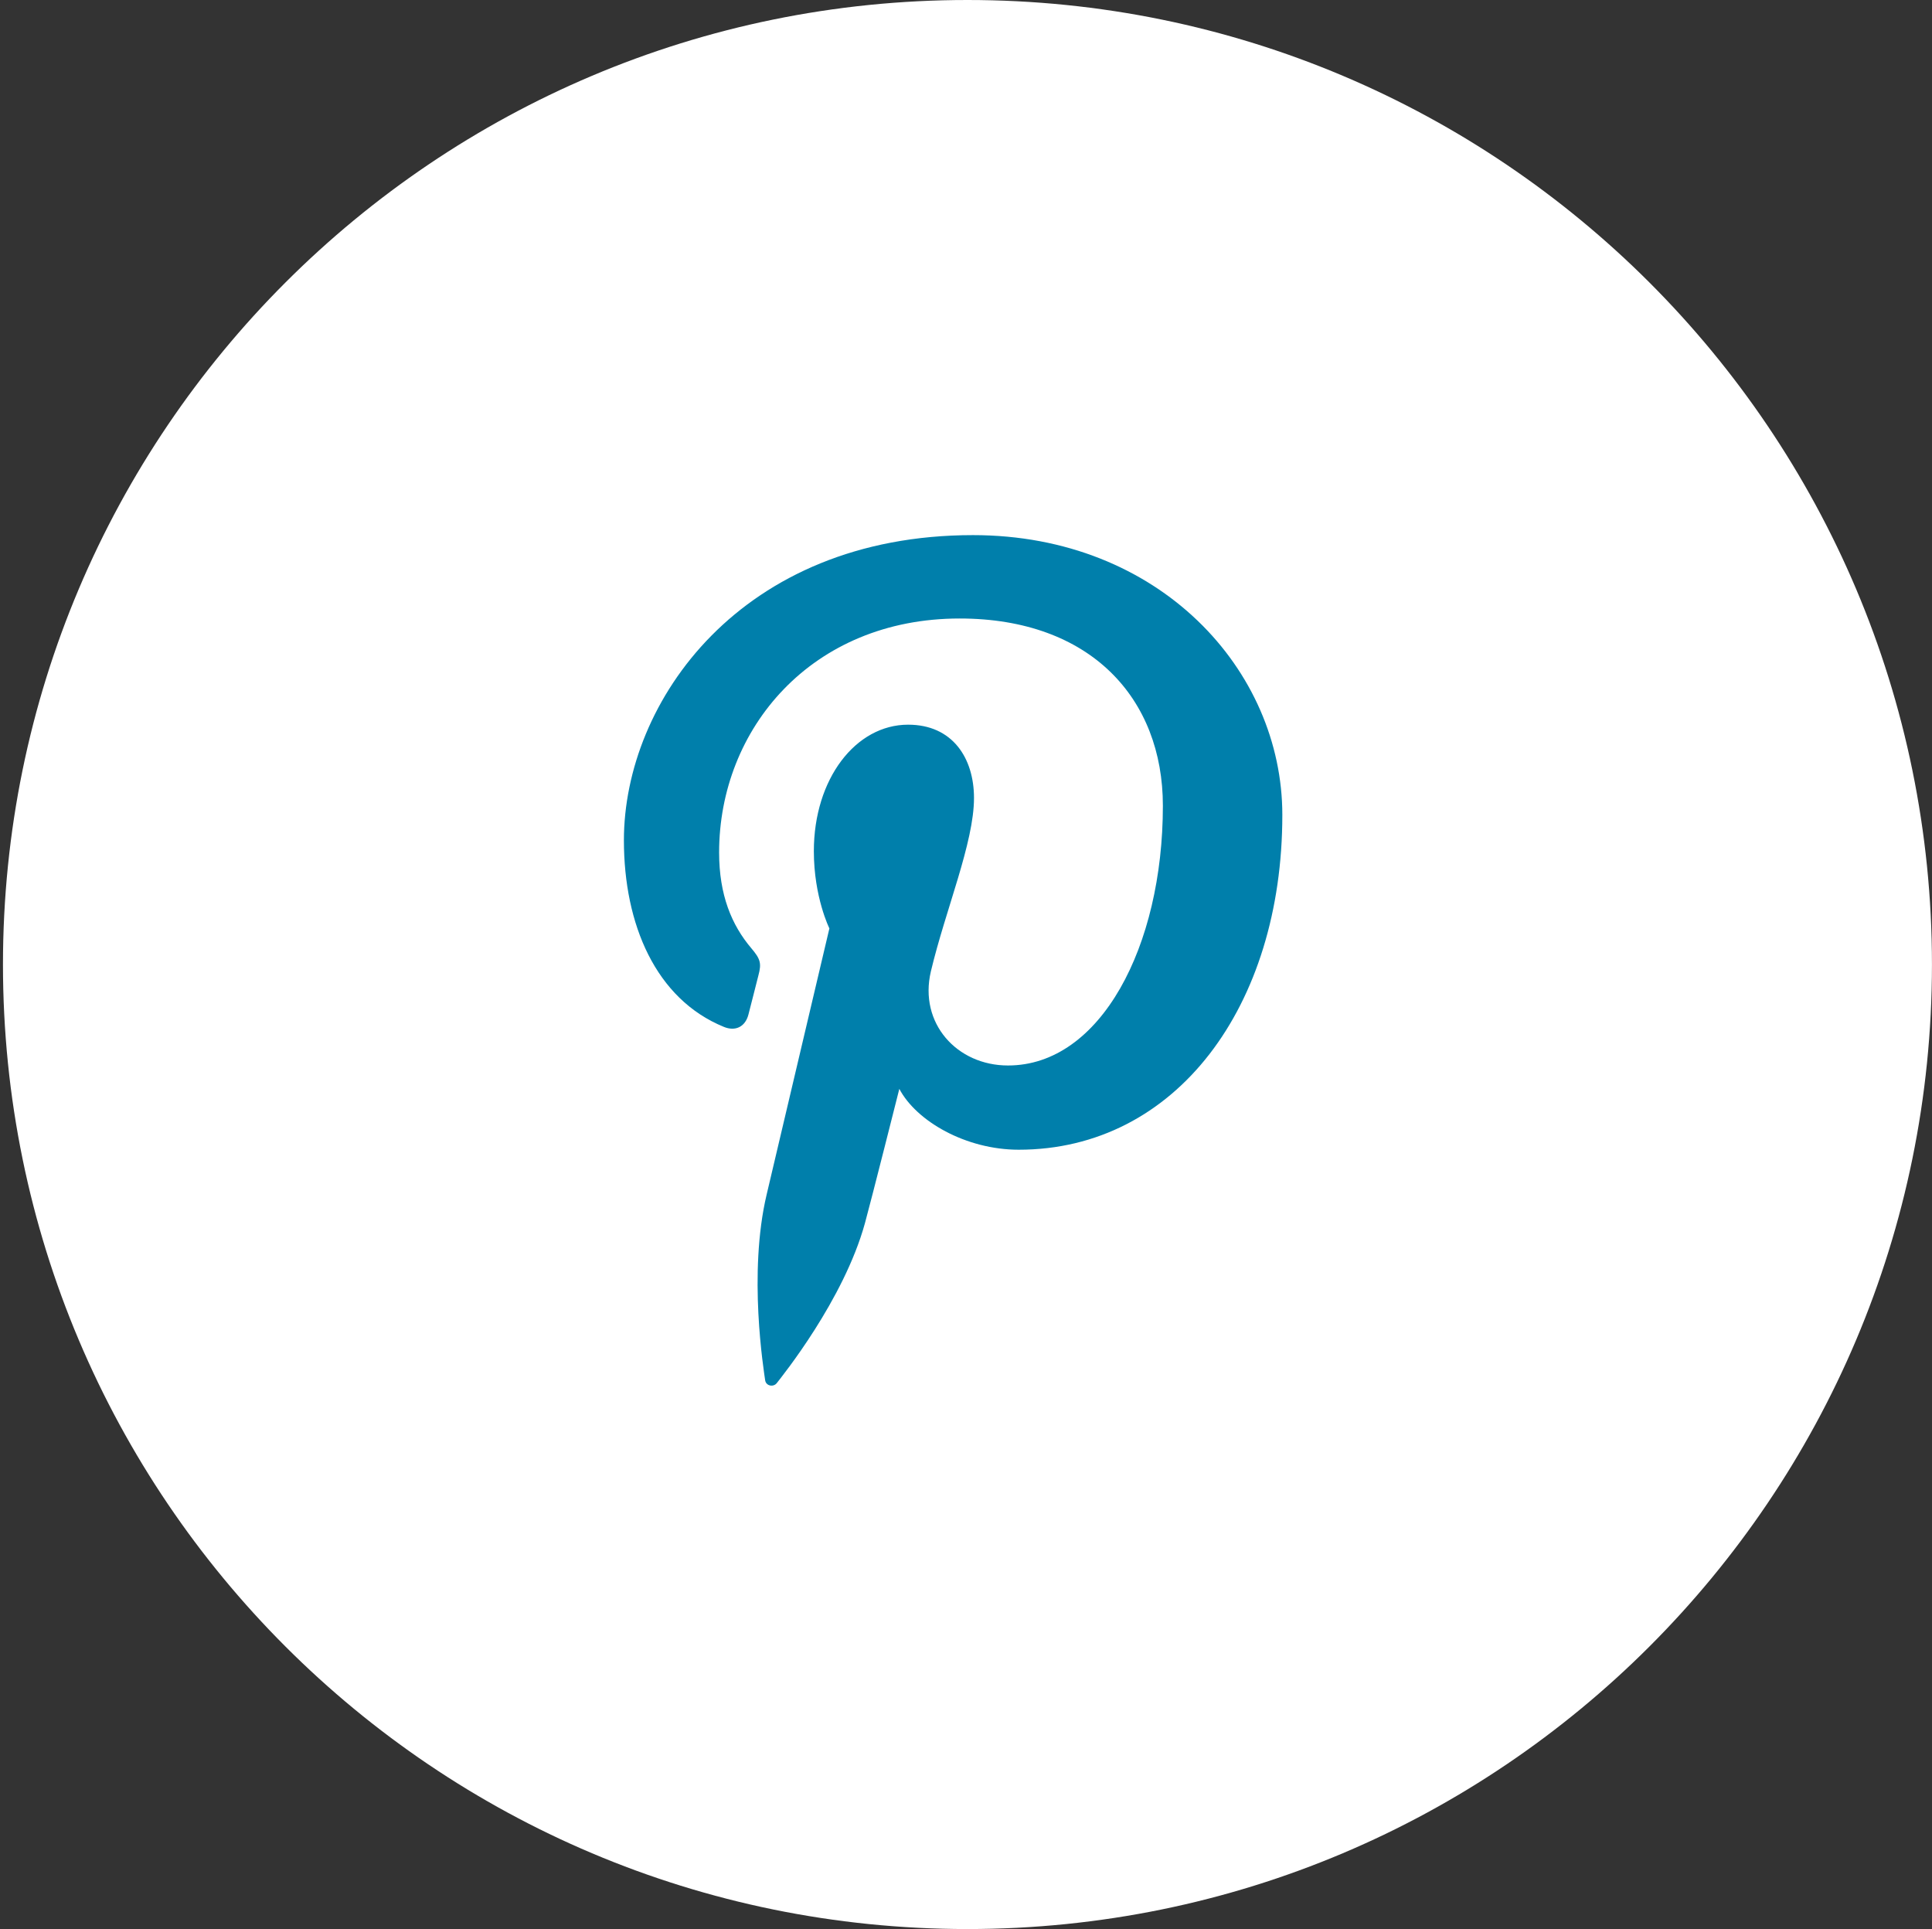
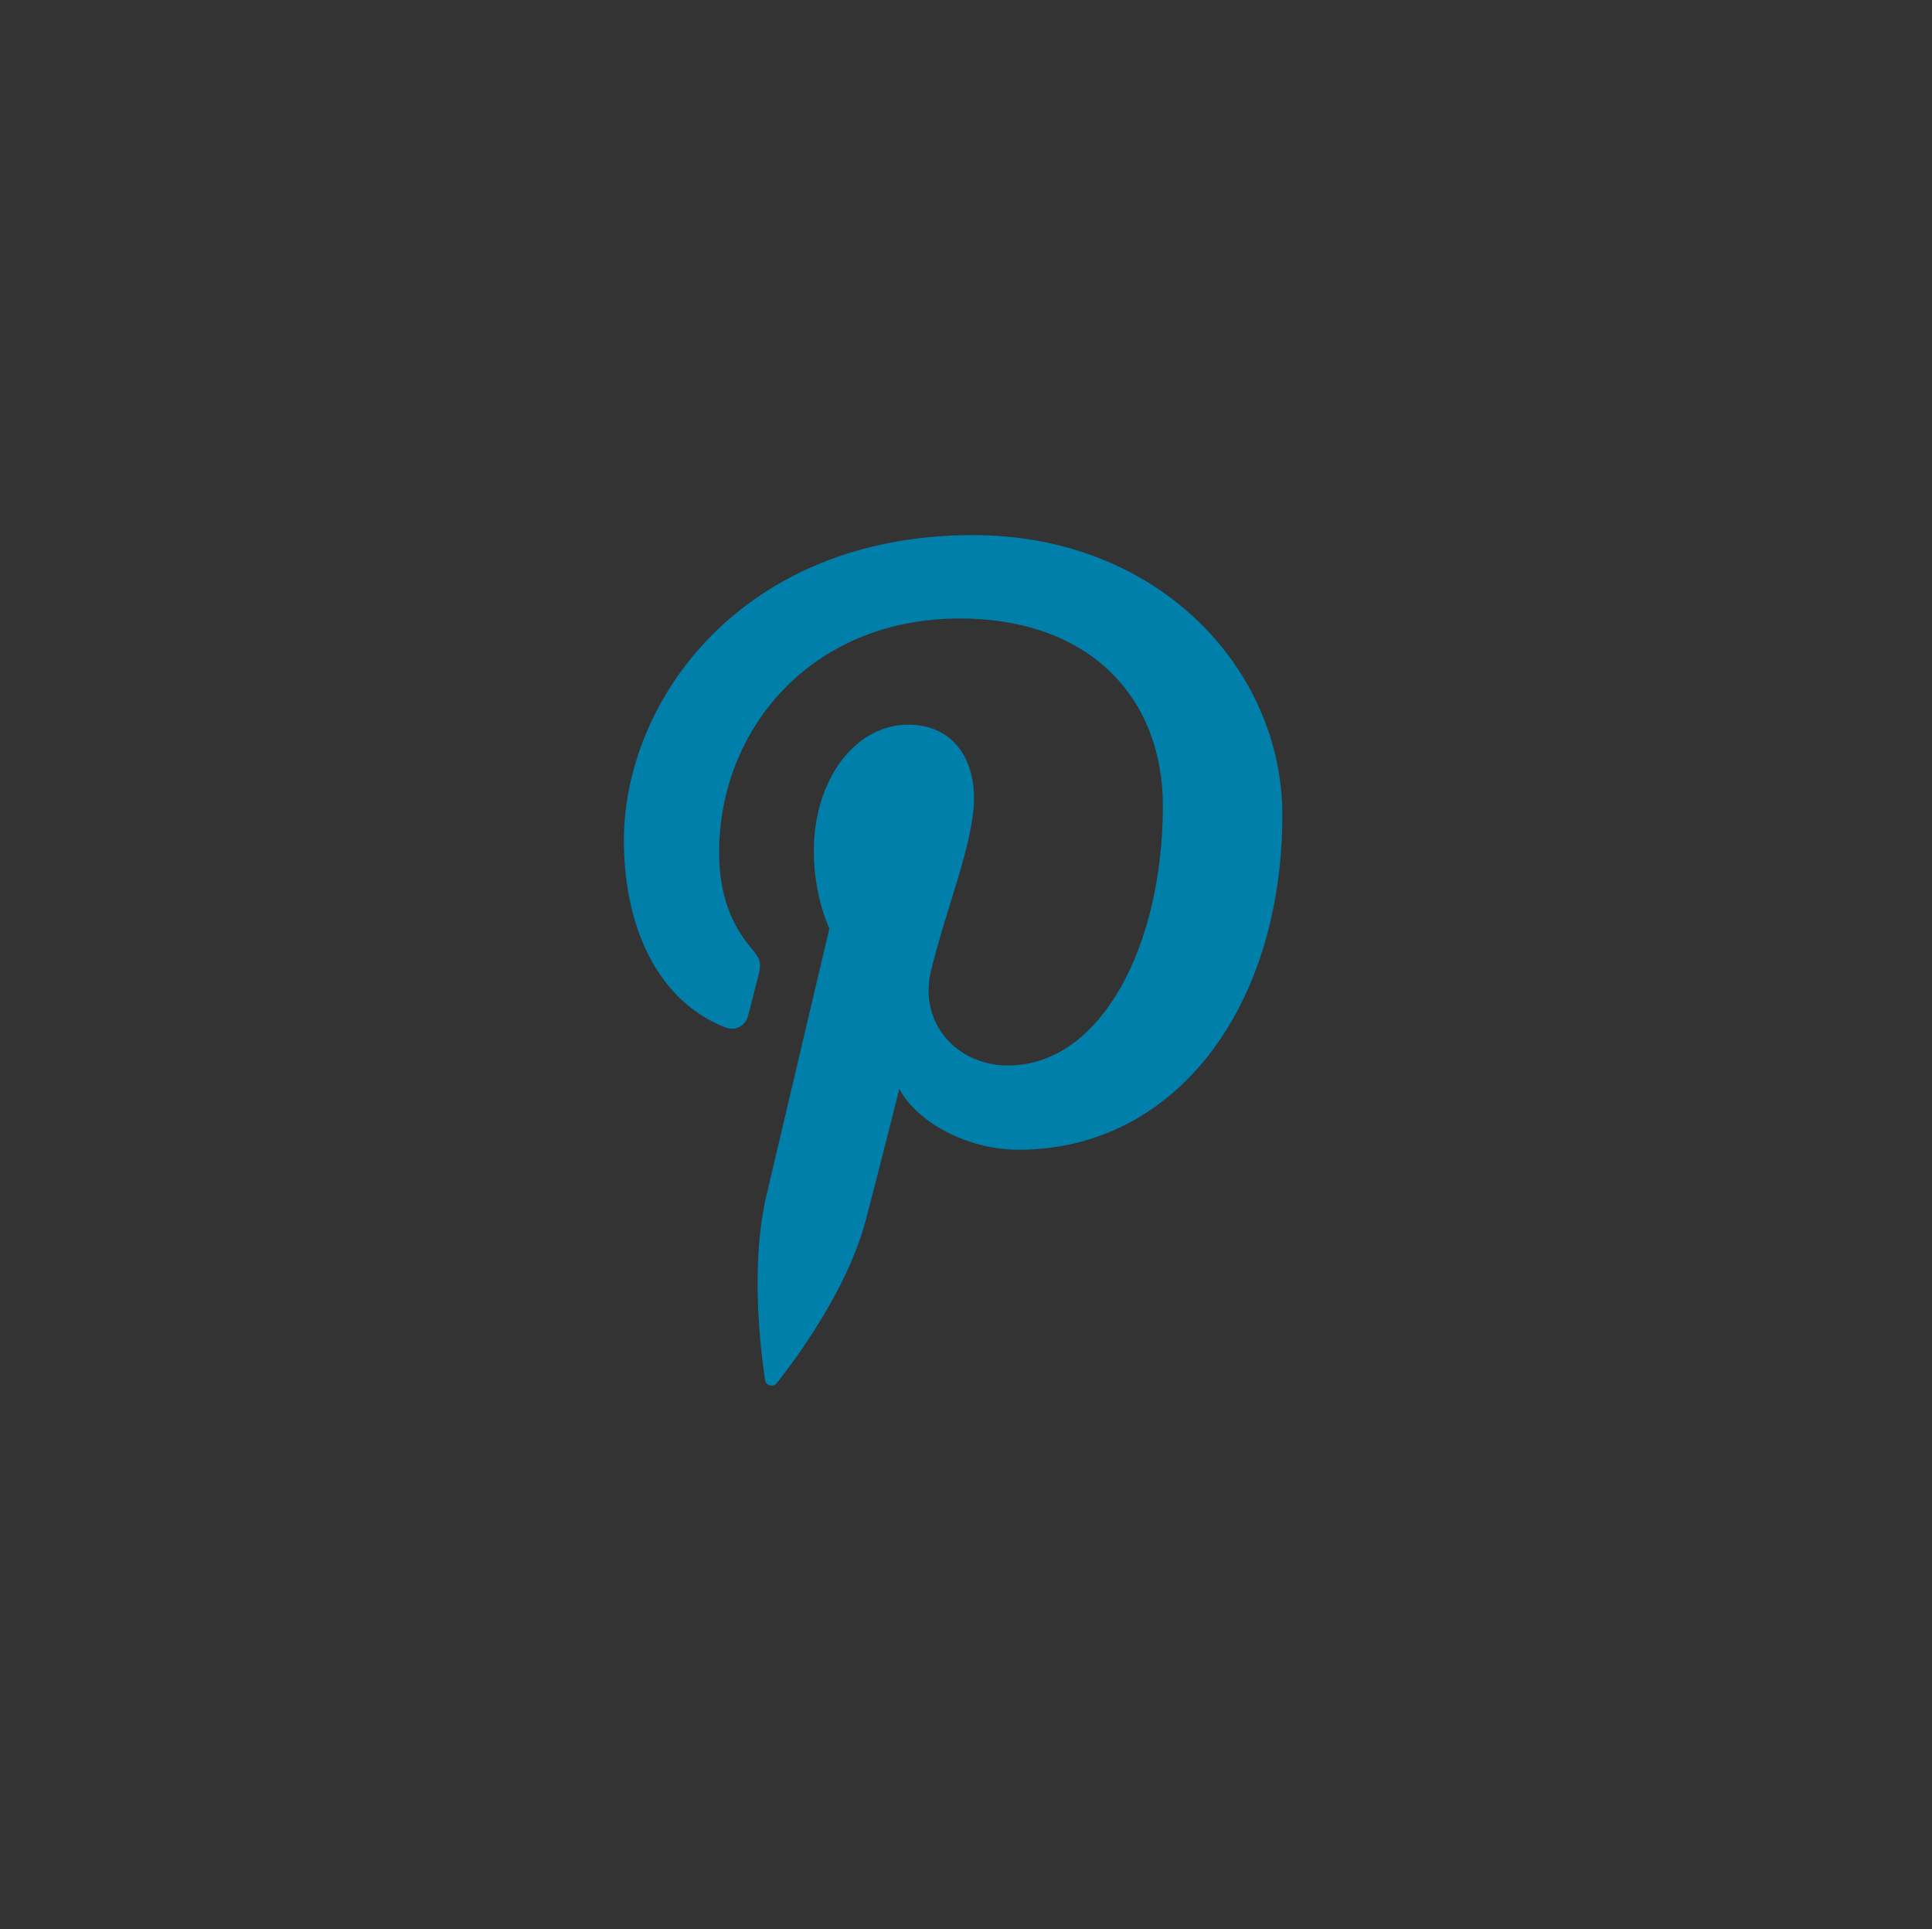
<svg xmlns="http://www.w3.org/2000/svg" xmlns:xlink="http://www.w3.org/1999/xlink" version="1.1" id="Layer_1" x="0px" y="0px" width="49.475px" height="49.397px" viewBox="0 0 49.475 49.397" enable-background="new 0 0 49.475 49.397" xml:space="preserve">
  <rect x="0" y="0" width="49.475" height="49.397" fill="#333333" stroke="none" />
  <g>
    <defs>
-       <path id="SVGID_1_" d="M0.076,24.698c0,13.641,11.058,24.699,24.698,24.699s24.7-11.059,24.7-24.699S38.415,0,24.774,0    S0.076,11.058,0.076,24.698" />
-     </defs>
+       </defs>
    <clipPath id="SVGID_2_">
      <use xlink:href="#SVGID_1_" overflow="visible" />
    </clipPath>
    <rect x="-4.924" y="-5" clip-path="url(#SVGID_2_)" fill="#FFFFFF" width="59.397" height="59.396" />
  </g>
  <g>
    <defs>
      <path id="SVGID_3_" d="M15.977,21.518c0,2.151,0.814,4.065,2.561,4.778c0.287,0.118,0.543,0.005,0.627-0.313    c0.059-0.219,0.195-0.771,0.256-1.004c0.084-0.312,0.052-0.423-0.181-0.697c-0.503-0.594-0.825-1.362-0.825-2.453    c0-3.161,2.365-5.991,6.159-5.991c3.36,0,5.205,2.054,5.205,4.794c0,3.607-1.597,6.652-3.966,6.652    c-1.309,0-2.288-1.082-1.975-2.41c0.377-1.584,1.104-3.294,1.104-4.44c0-1.022-0.55-1.877-1.687-1.877    c-1.339,0-2.414,1.384-2.414,3.238c0,1.181,0.398,1.979,0.398,1.979s-1.369,5.801-1.607,6.816    c-0.479,2.022-0.072,4.505-0.038,4.754c0.021,0.148,0.211,0.184,0.298,0.073c0.124-0.161,1.717-2.128,2.258-4.097    c0.154-0.556,0.88-3.437,0.88-3.437c0.437,0.829,1.705,1.558,3.058,1.558c4.021,0,6.75-3.667,6.75-8.572    c0-3.711-3.145-7.166-7.921-7.166C18.974,13.703,15.977,17.963,15.977,21.518" />
    </defs>
    <clipPath id="SVGID_4_">
      <use xlink:href="#SVGID_3_" overflow="visible" />
    </clipPath>
    <rect x="10.977" y="8.701" clip-path="url(#SVGID_4_)" fill="#007fab" width="26.859" height="31.779" />
  </g>
</svg>